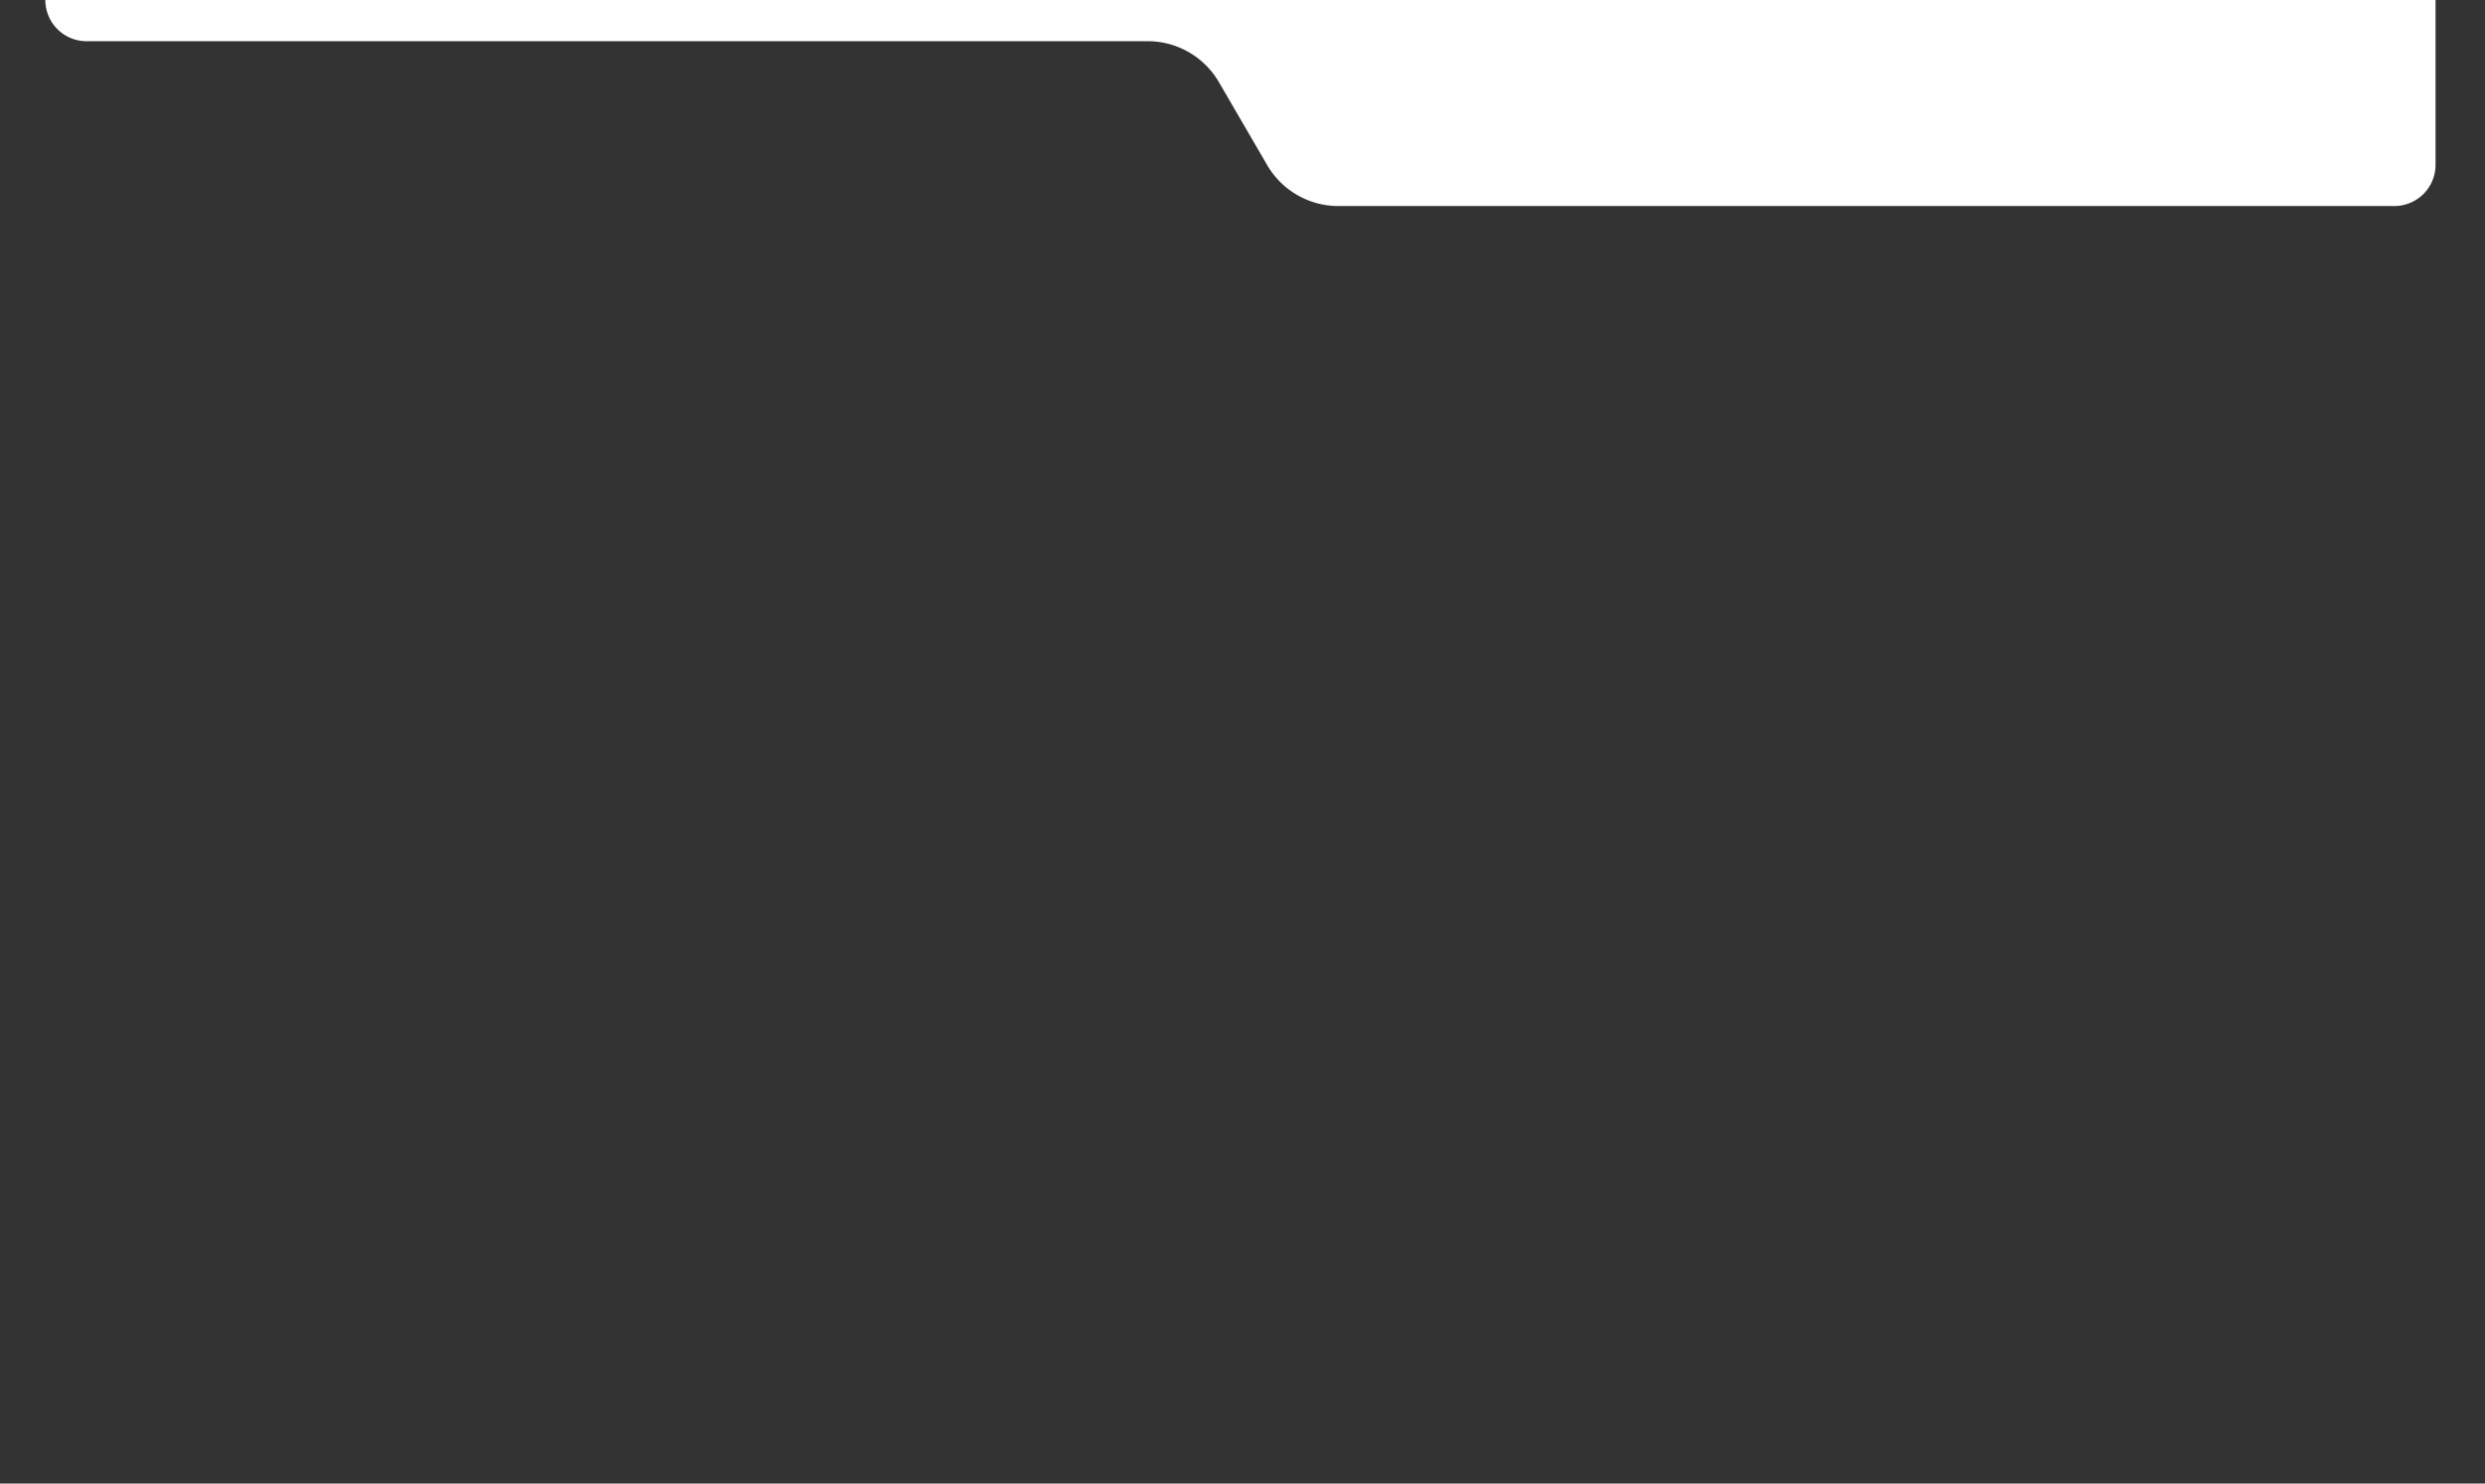
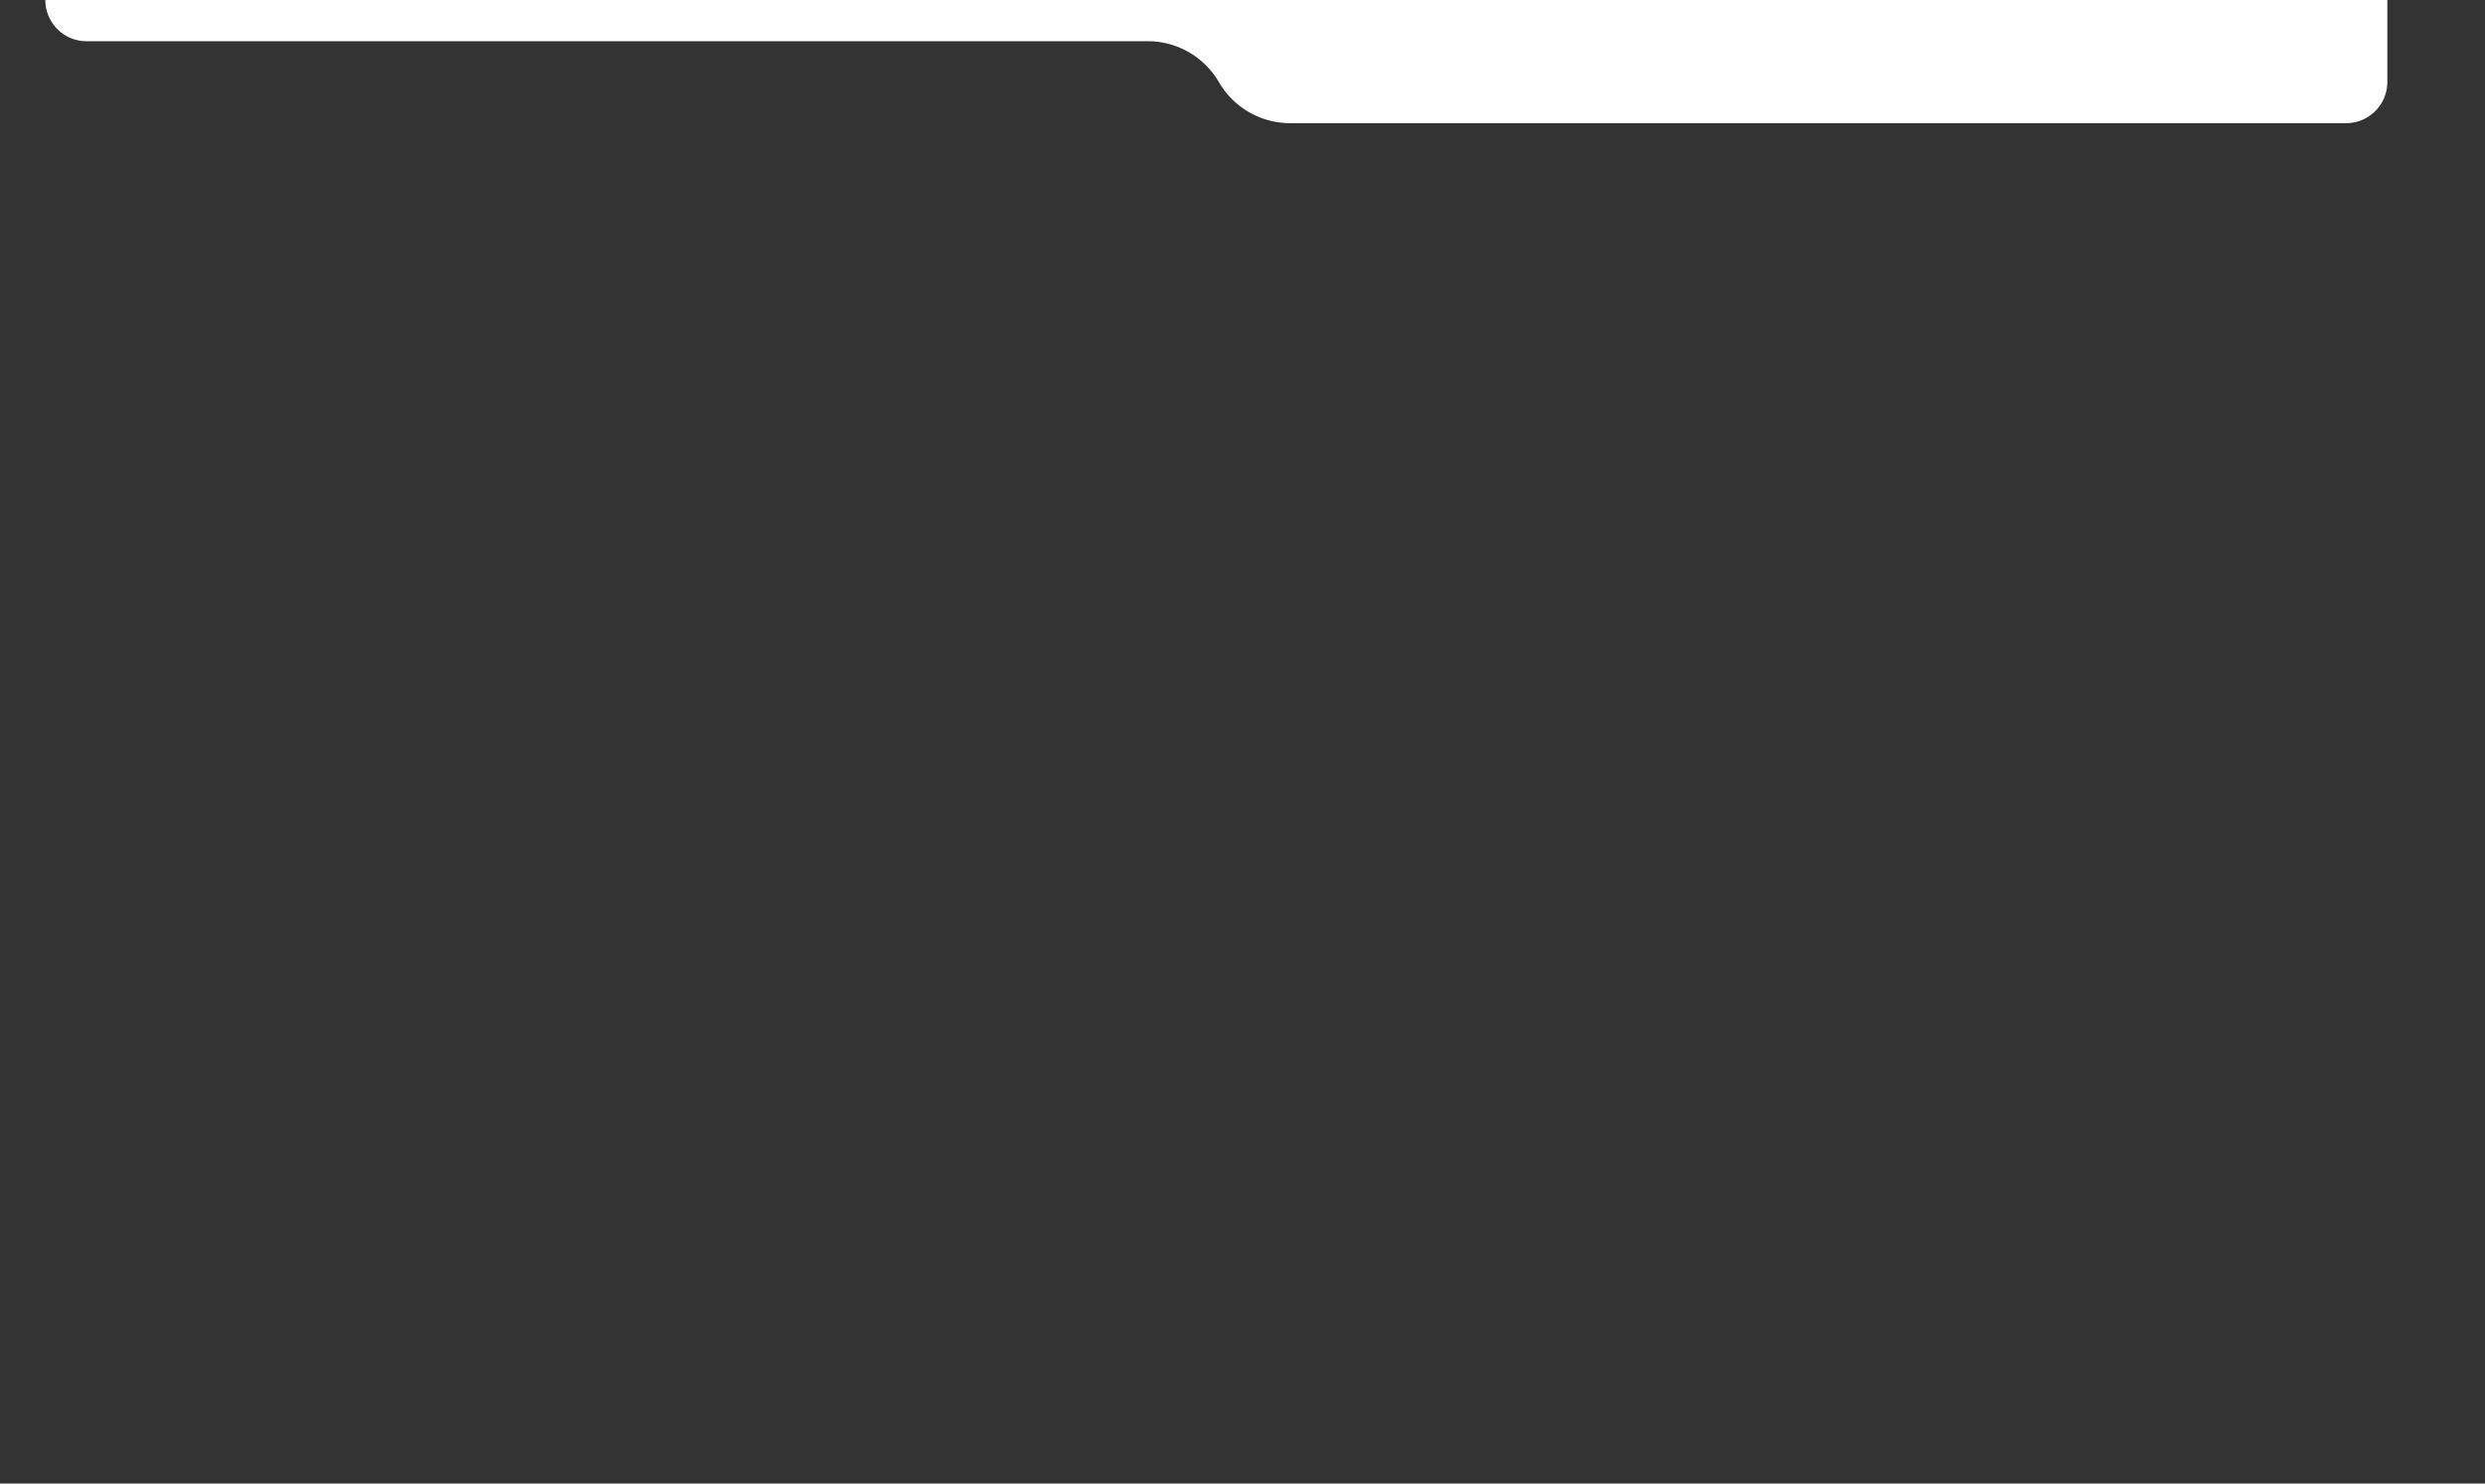
<svg xmlns="http://www.w3.org/2000/svg" width="268" height="160" fill="none">
  <rect width="100%" height="100%" fill="#333333" stroke="none" />
-   <path d="M123.776 4.444a8.888 8.888 0 0 1 7.683 4.42l5.2 8.938a8.889 8.889 0 0 0 7.683 4.42h113.88a4.444 4.444 0 0 0 4.444-4.445V0H4.889a4.444 4.444 0 0 0 4.444 4.444h114.443Z" fill="#fff" />
+   <path d="M123.776 4.444a8.888 8.888 0 0 1 7.683 4.42a8.889 8.889 0 0 0 7.683 4.42h113.88a4.444 4.444 0 0 0 4.444-4.445V0H4.889a4.444 4.444 0 0 0 4.444 4.444h114.443Z" fill="#fff" />
</svg>